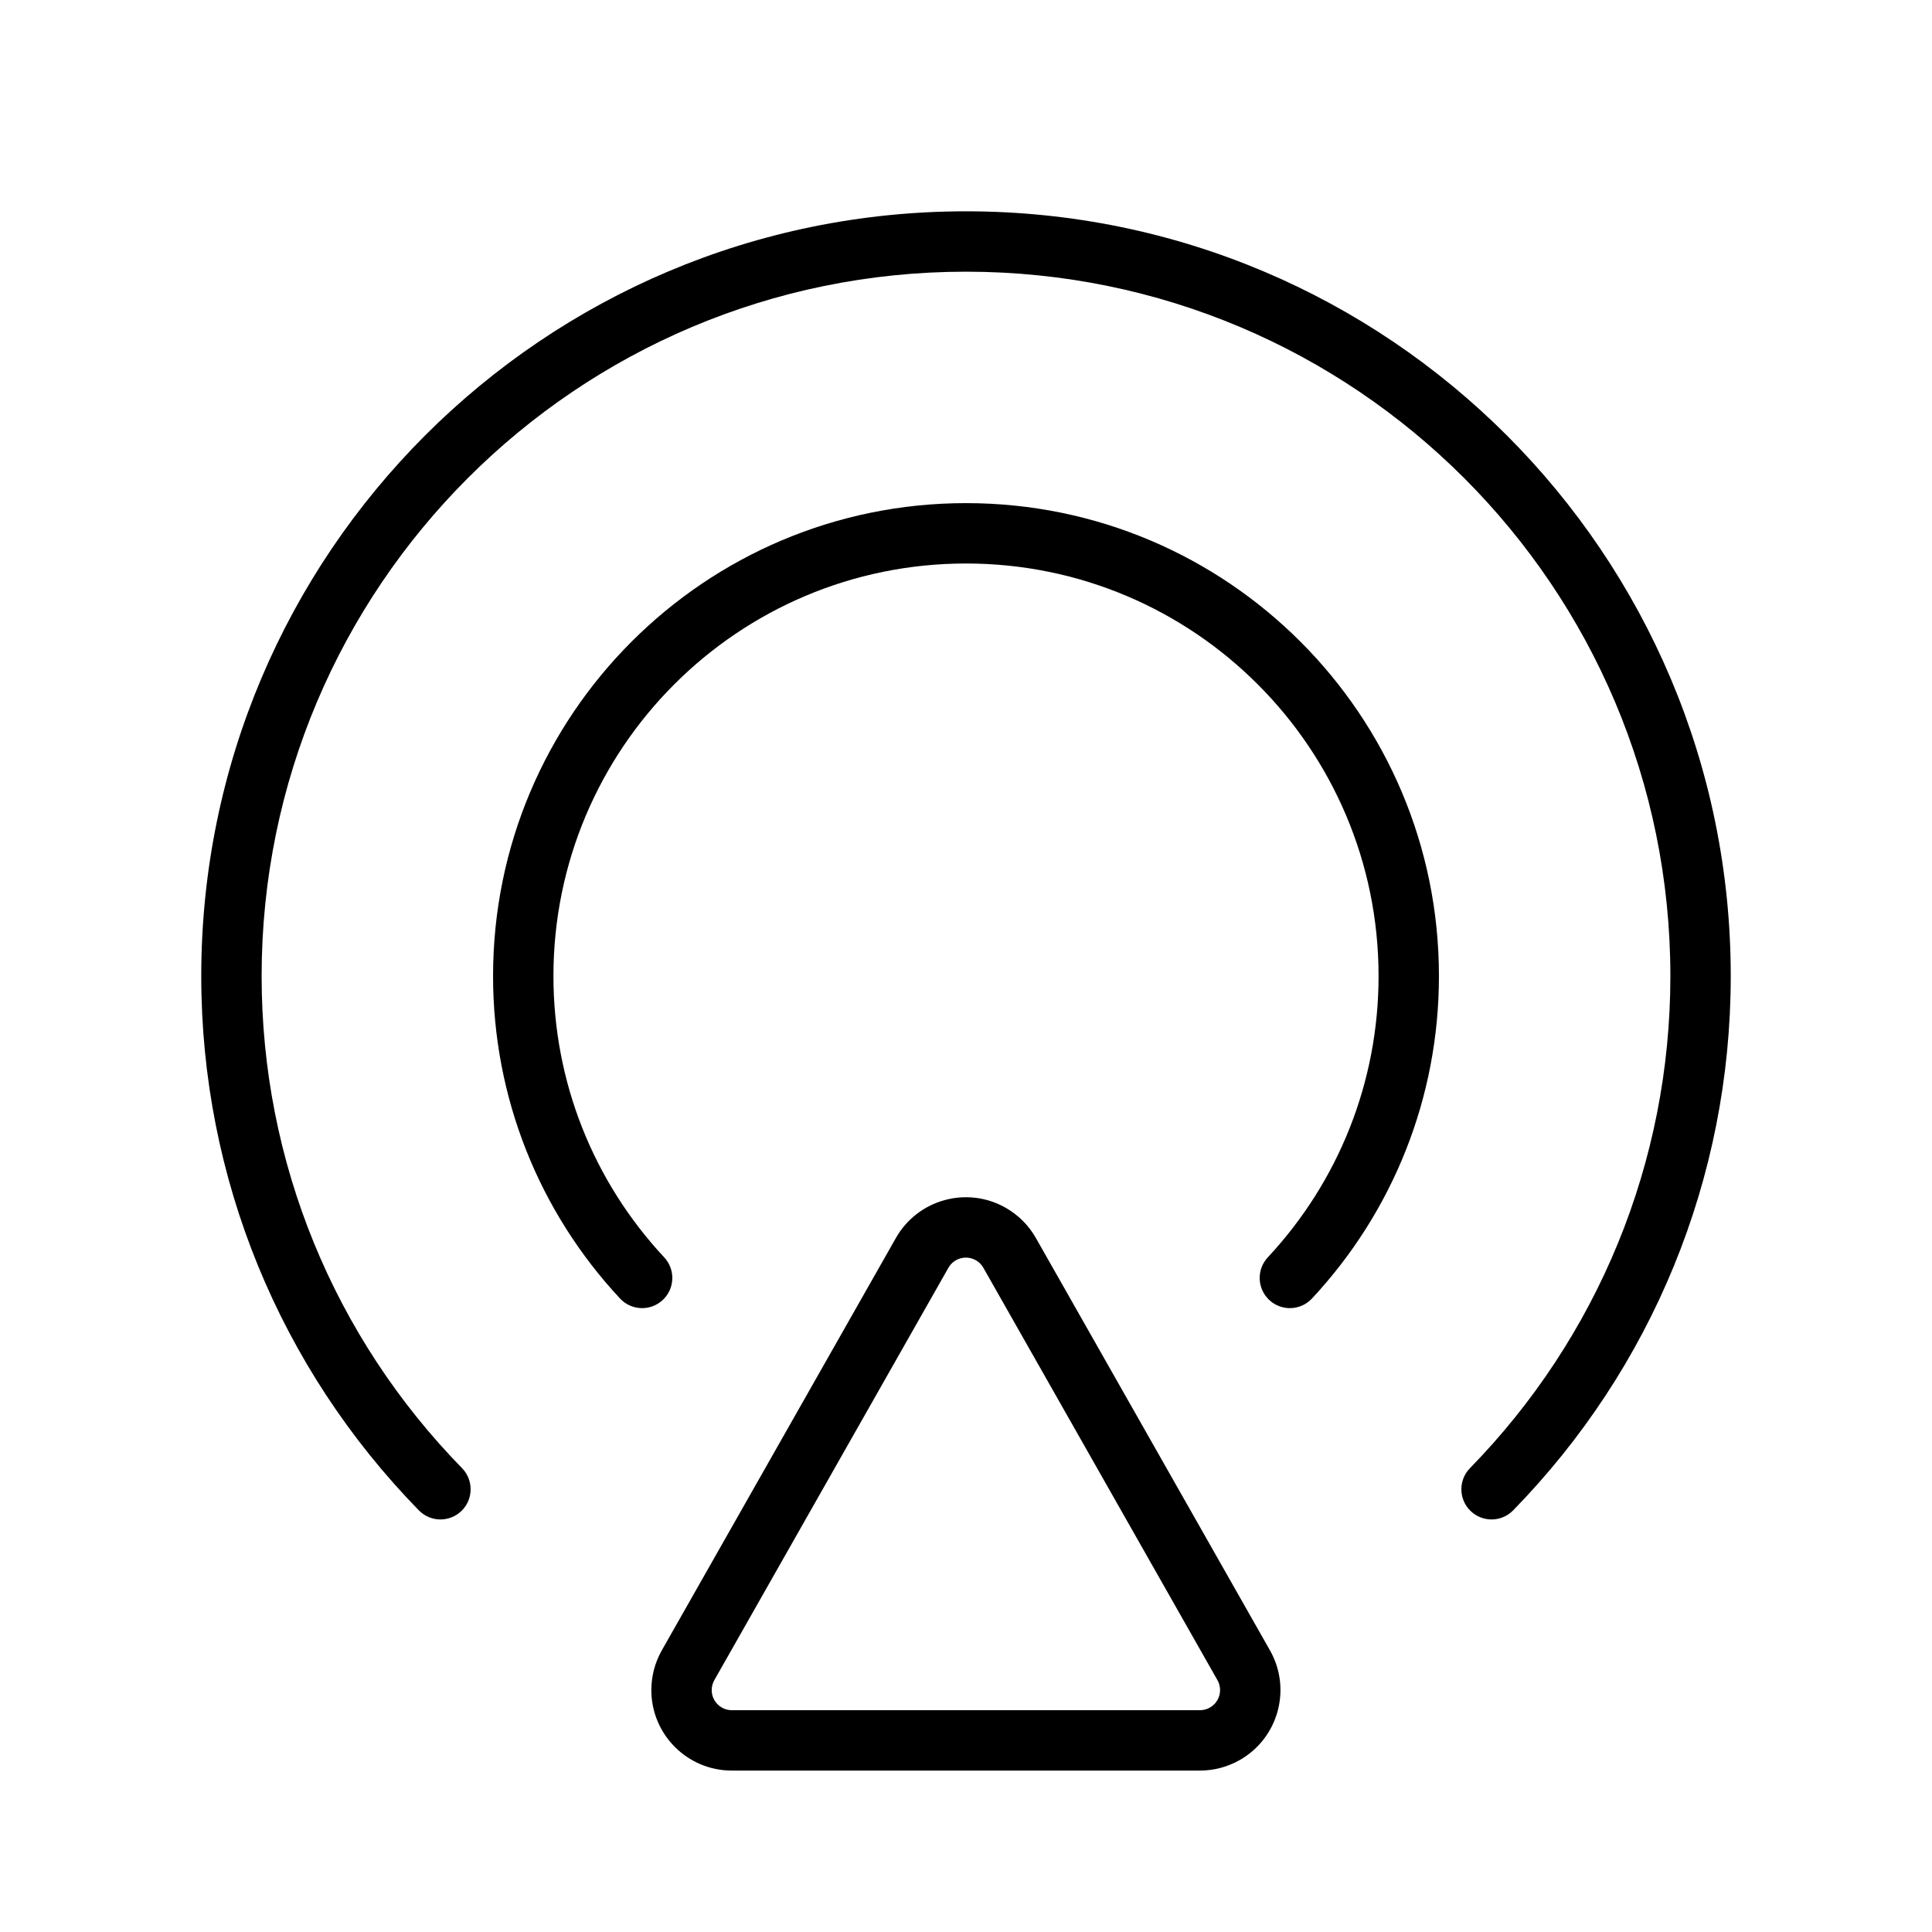
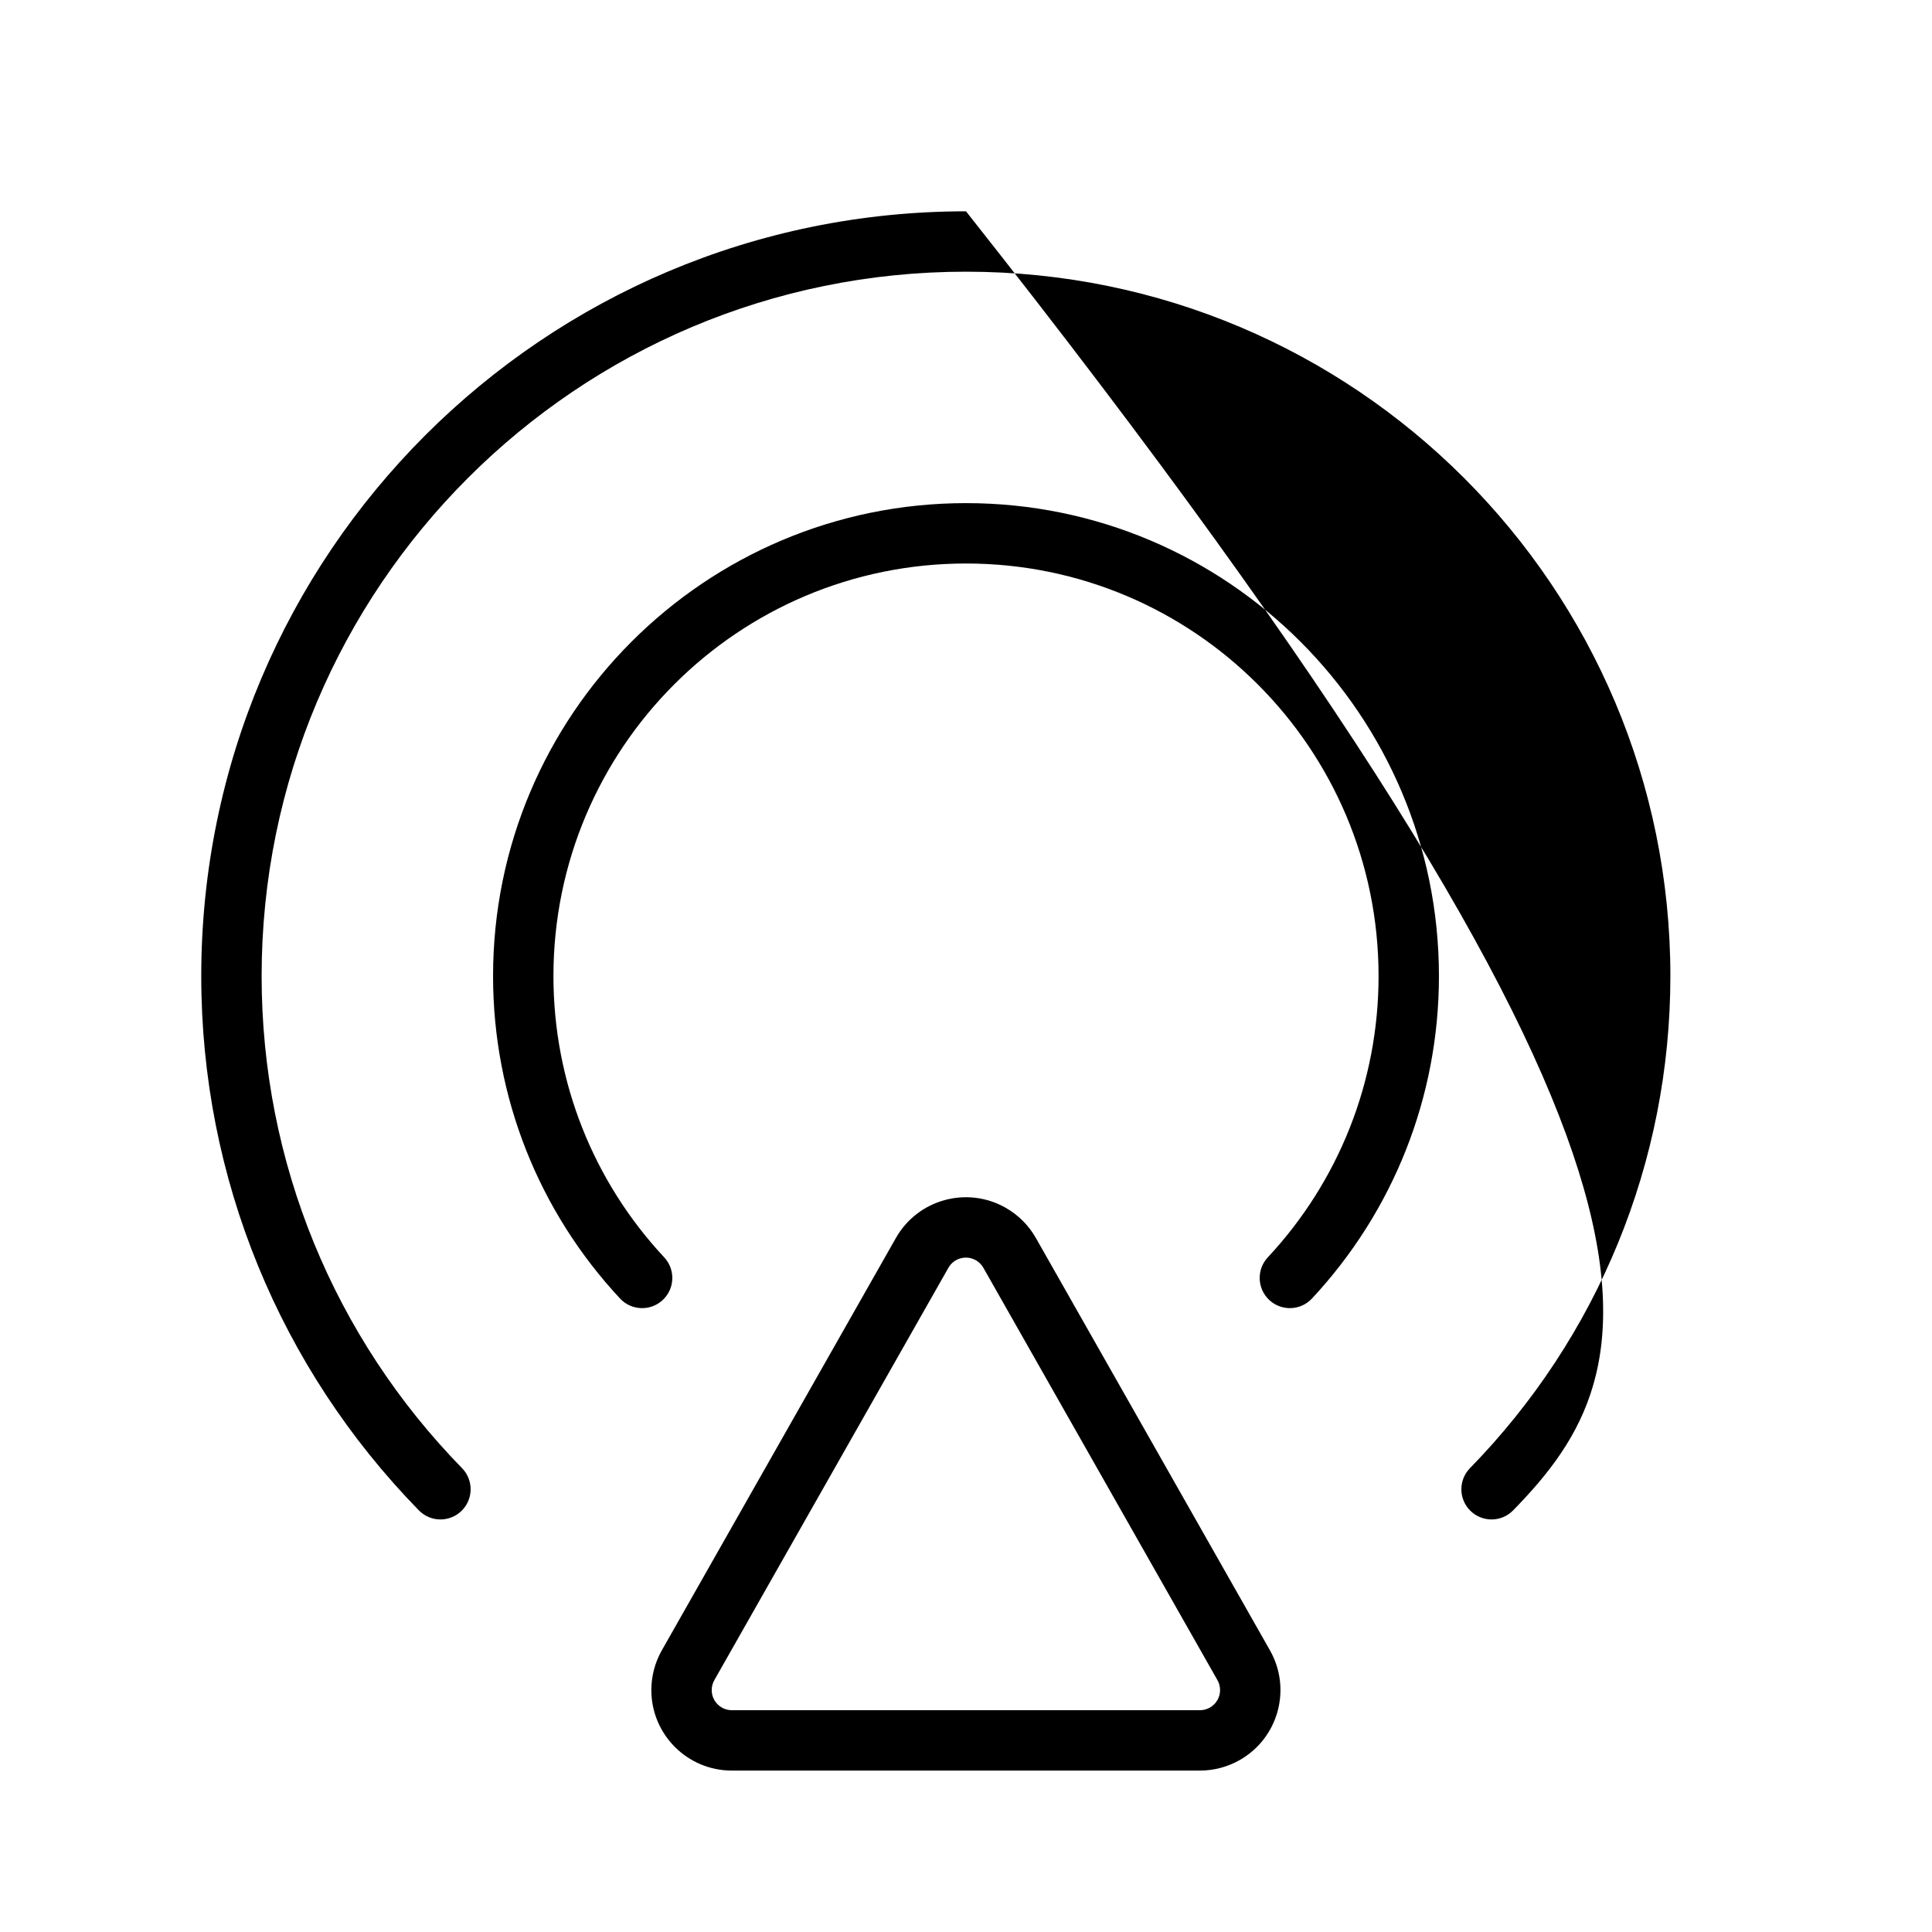
<svg xmlns="http://www.w3.org/2000/svg" width="192px" height="192px" viewBox="0 0 192 192" version="1.1">
  <title>听书折扣</title>
  <g id="听书折扣" stroke="none" stroke-width="1" fill="none" fill-rule="evenodd">
-     <path d="M99.938,120.024 C101.194,120.737 102.234,121.776 102.946,123.032 L126.206,164.008 C128.387,167.851 127.041,172.734 123.198,174.915 C121.994,175.598 120.633,175.958 119.249,175.958 L72.729,175.958 C68.311,175.958 64.729,172.376 64.729,167.958 C64.729,166.573 65.089,165.212 65.772,164.008 L89.032,123.032 C91.213,119.189 96.096,117.843 99.938,120.024 Z M94.332,125.861 L94.25,125.994 L70.99,166.97 C70.819,167.271 70.729,167.612 70.729,167.958 C70.729,169.012 71.545,169.876 72.58,169.952 L72.729,169.958 L119.249,169.958 C119.595,169.958 119.935,169.868 120.236,169.697 C121.151,169.178 121.5,168.046 121.06,167.109 L120.988,166.97 L97.728,125.994 C97.58,125.732 97.375,125.508 97.129,125.337 L96.976,125.242 C96.062,124.722 94.911,125.003 94.332,125.861 Z M96,21 C137.974,21 172,55.026 172,97 C172,117.113 164.149,135.995 150.375,150.097 C149.218,151.283 147.318,151.305 146.133,150.148 C144.948,148.99 144.925,147.091 146.083,145.905 C158.772,132.912 166,115.53 166,97 C166,58.34 134.66,27 96,27 C57.34,27 26,58.34 26,97 C26,115.53 33.228,132.912 45.917,145.905 C47.075,147.091 47.052,148.99 45.867,150.148 C44.682,151.305 42.782,151.283 41.625,150.097 C27.851,135.995 20,117.113 20,97 C20,55.026 54.026,21 96,21 Z M96,50 C121.957,50 143,71.043 143,97 C143,109.057 138.438,120.407 130.38,129.047 C129.25,130.259 127.352,130.325 126.14,129.195 C124.928,128.065 124.862,126.167 125.992,124.955 C133.024,117.415 137,107.523 137,97 C137,74.356 118.644,56 96,56 C73.356,56 55,74.356 55,97 C55,107.523 58.976,117.415 66.008,124.955 C67.138,126.167 67.072,128.065 65.86,129.195 C64.648,130.325 62.75,130.259 61.62,129.047 C53.562,120.407 49,109.057 49,97 C49,71.043 70.043,50 96,50 Z" id="形状结合" fill="#000000" fill-rule="nonzero" />
+     <path d="M99.938,120.024 C101.194,120.737 102.234,121.776 102.946,123.032 L126.206,164.008 C128.387,167.851 127.041,172.734 123.198,174.915 C121.994,175.598 120.633,175.958 119.249,175.958 L72.729,175.958 C68.311,175.958 64.729,172.376 64.729,167.958 C64.729,166.573 65.089,165.212 65.772,164.008 L89.032,123.032 C91.213,119.189 96.096,117.843 99.938,120.024 Z M94.332,125.861 L94.25,125.994 L70.99,166.97 C70.819,167.271 70.729,167.612 70.729,167.958 C70.729,169.012 71.545,169.876 72.58,169.952 L72.729,169.958 L119.249,169.958 C119.595,169.958 119.935,169.868 120.236,169.697 C121.151,169.178 121.5,168.046 121.06,167.109 L120.988,166.97 L97.728,125.994 C97.58,125.732 97.375,125.508 97.129,125.337 L96.976,125.242 C96.062,124.722 94.911,125.003 94.332,125.861 Z M96,21 C172,117.113 164.149,135.995 150.375,150.097 C149.218,151.283 147.318,151.305 146.133,150.148 C144.948,148.99 144.925,147.091 146.083,145.905 C158.772,132.912 166,115.53 166,97 C166,58.34 134.66,27 96,27 C57.34,27 26,58.34 26,97 C26,115.53 33.228,132.912 45.917,145.905 C47.075,147.091 47.052,148.99 45.867,150.148 C44.682,151.305 42.782,151.283 41.625,150.097 C27.851,135.995 20,117.113 20,97 C20,55.026 54.026,21 96,21 Z M96,50 C121.957,50 143,71.043 143,97 C143,109.057 138.438,120.407 130.38,129.047 C129.25,130.259 127.352,130.325 126.14,129.195 C124.928,128.065 124.862,126.167 125.992,124.955 C133.024,117.415 137,107.523 137,97 C137,74.356 118.644,56 96,56 C73.356,56 55,74.356 55,97 C55,107.523 58.976,117.415 66.008,124.955 C67.138,126.167 67.072,128.065 65.86,129.195 C64.648,130.325 62.75,130.259 61.62,129.047 C53.562,120.407 49,109.057 49,97 C49,71.043 70.043,50 96,50 Z" id="形状结合" fill="#000000" fill-rule="nonzero" />
  </g>
</svg>